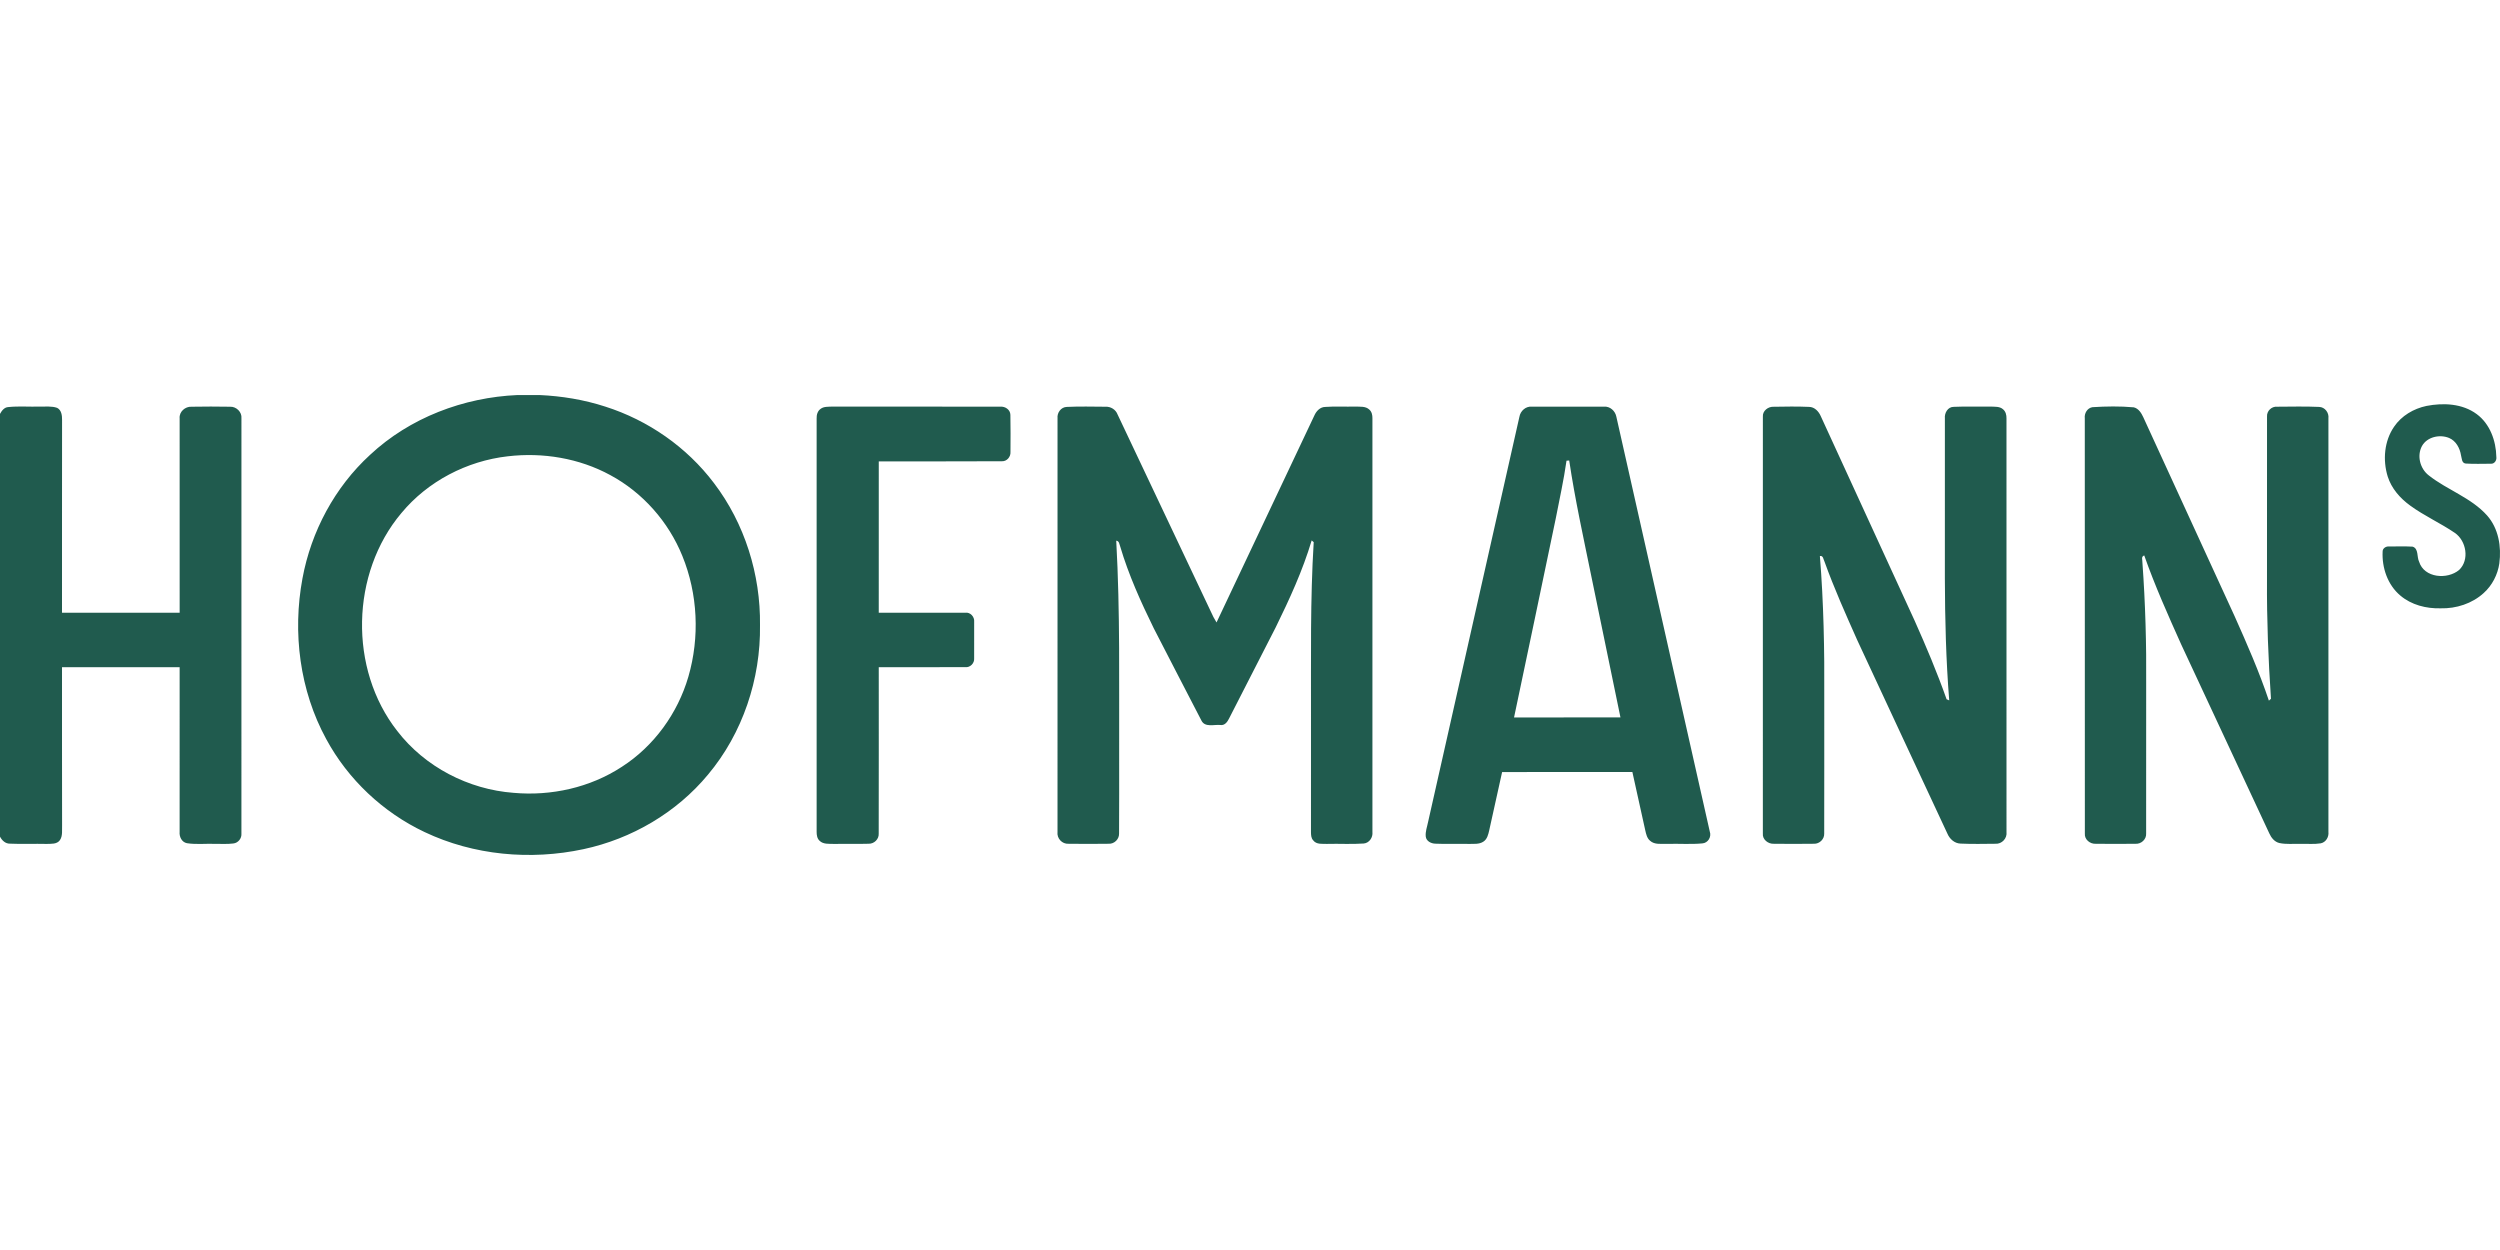
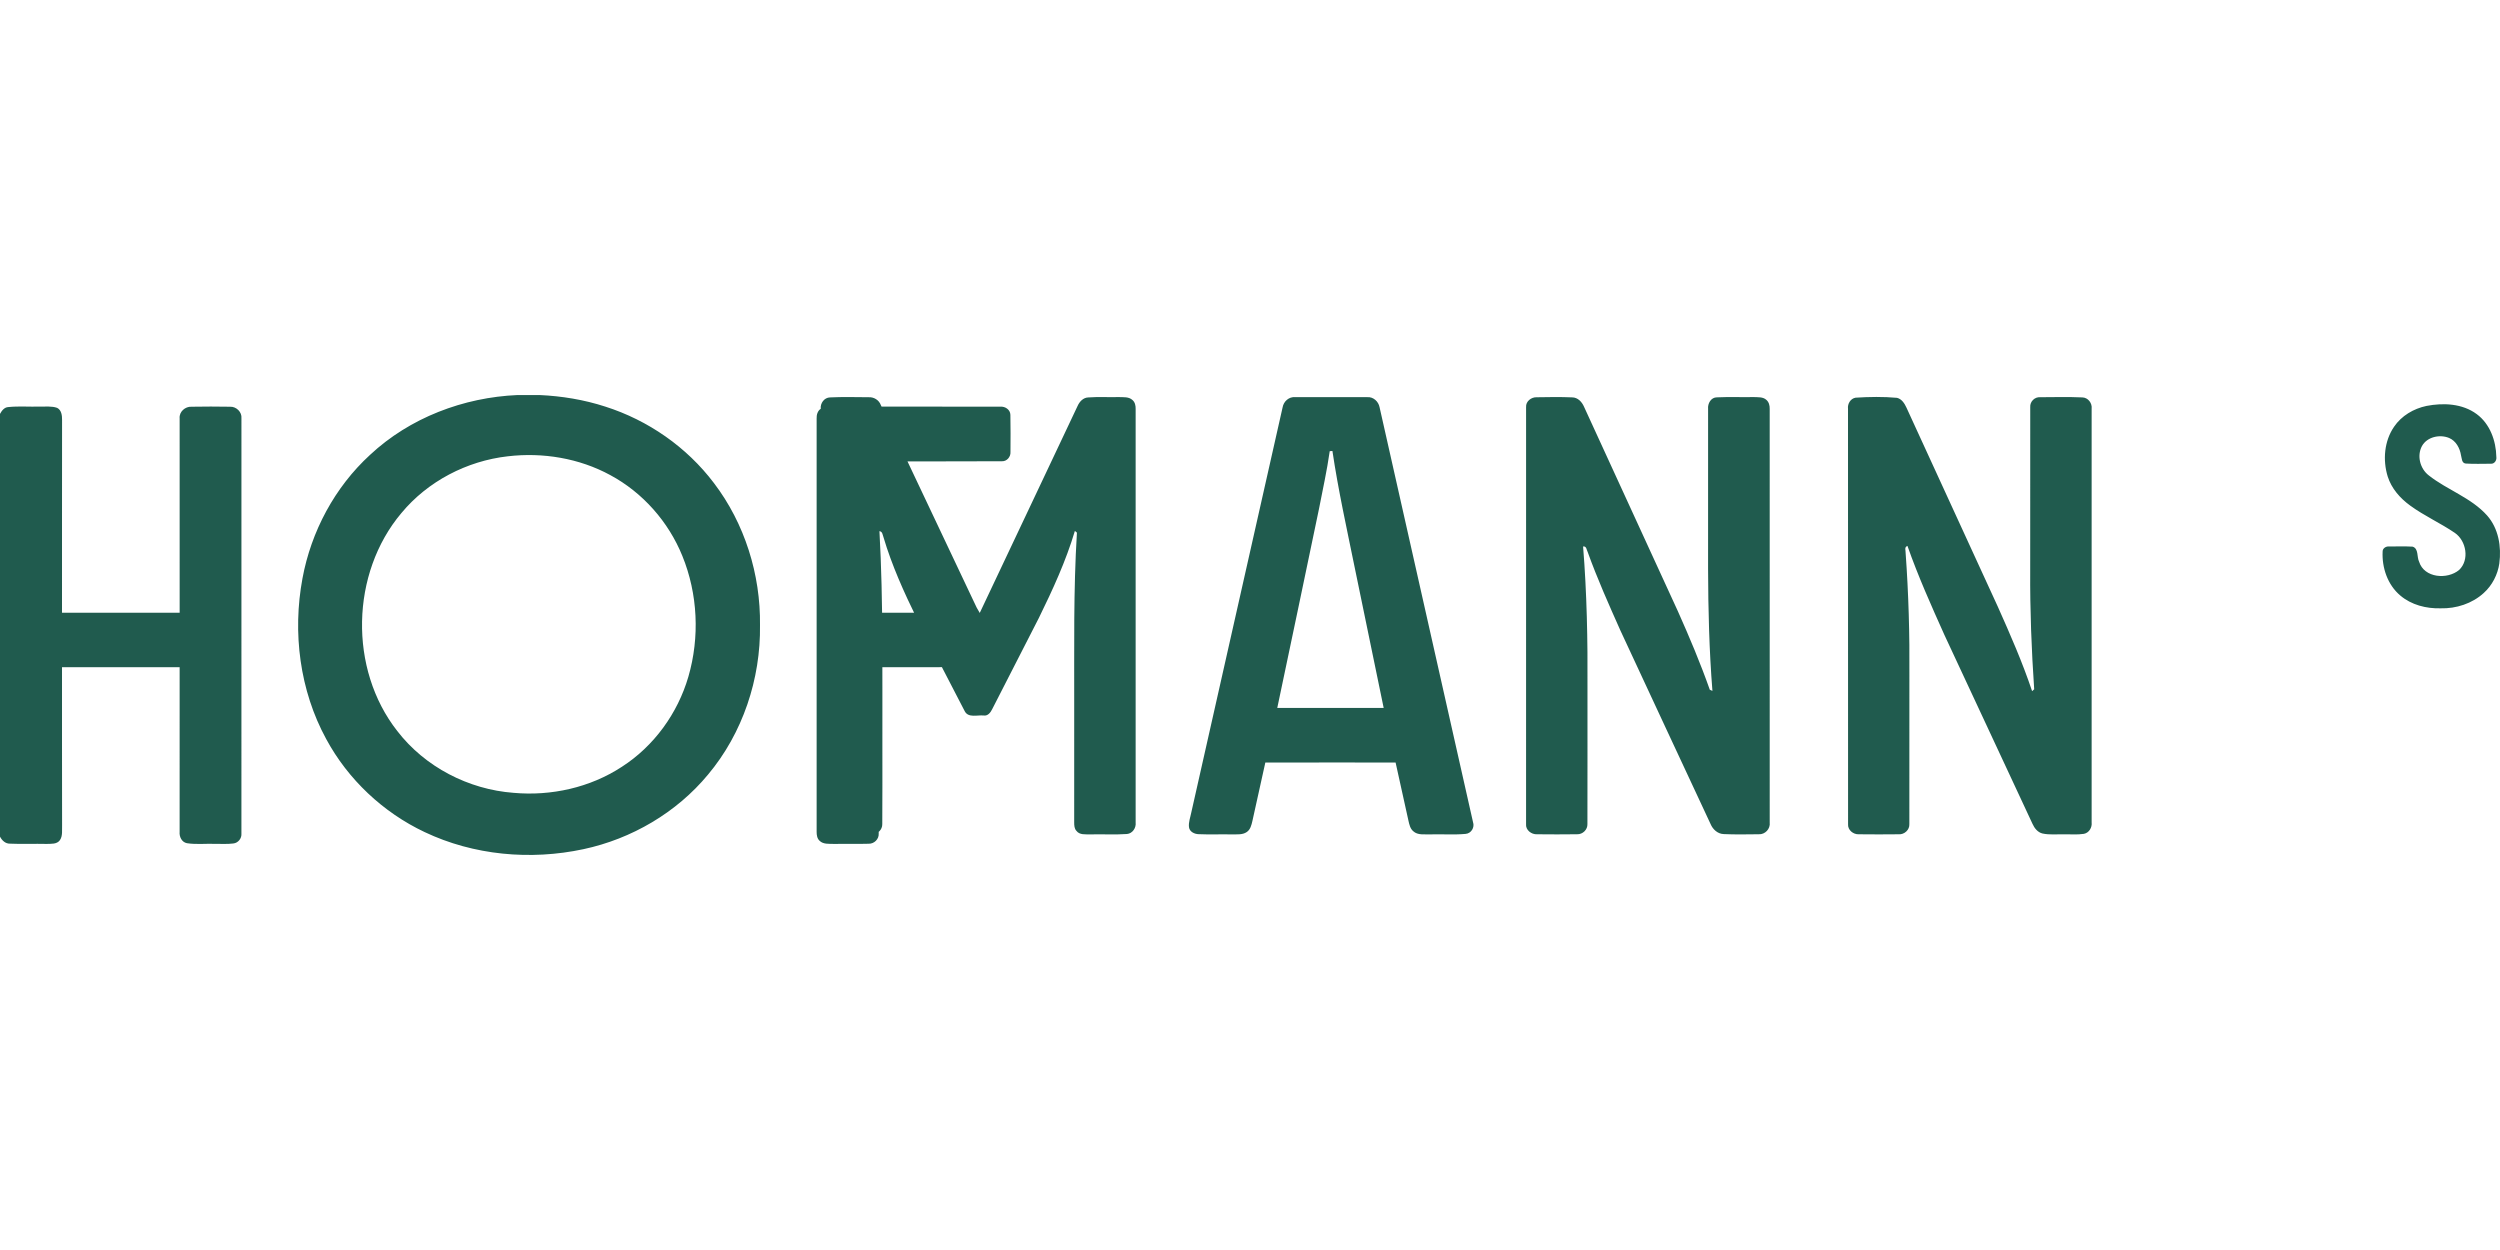
<svg xmlns="http://www.w3.org/2000/svg" viewBox="0 -236.958 1499.57 749.785">
-   <path d="M310.49 0h13.14c13.35.6 26.66 2.79 39.39 6.92 25.74 8.18 48.94 24.31 65.23 45.89 18.46 24.22 28 54.83 27.62 85.2.46 32.26-10.36 64.83-31.16 89.64-18.89 22.82-45.82 38.57-74.72 44.75-31.74 6.8-65.87 3.72-95.3-10.26-24.9-11.77-45.94-31.56-59.03-55.81-15.89-29.13-20.28-63.87-14.23-96.34 5.2-28.16 19.38-54.71 40.53-74.1 23.85-22.28 56.1-34.5 88.53-35.89m-5.94 36.75c-24.54 2.79-47.98 14.98-63.78 34.04-30.43 36.11-31.66 93.52-2.49 130.72 16.6 21.57 42.74 35.08 69.79 37.1 22.55 2.03 45.92-3.15 64.94-15.62 19.27-12.39 33.5-32.07 39.89-54.02 6.87-23.64 5.7-49.66-3.62-72.49-8.3-20.47-23.76-38-43.24-48.47-18.63-10.14-40.5-13.74-61.49-11.26ZM1455.47 6.53c10.1-1.97 21.56-1.45 30.11 4.89 7.97 5.87 11.61 16.03 11.79 25.66.35 2.05-1.14 4.36-3.39 4.12-5.01.03-10.04.2-15.03-.11-2.46-.31-2.24-3.21-2.78-4.99-.68-4.27-3.01-8.62-7.15-10.36-5.61-2.31-13.22-.66-16.28 4.89-3.14 5.85-1.09 13.58 4.1 17.57 11.1 8.77 25.36 13.3 34.96 24.02 6.89 7.75 8.7 18.78 7.36 28.8-.98 6.76-4.29 13.16-9.37 17.74-6.94 6.34-16.49 9.4-25.8 9.17-8.62.24-17.6-2.01-24.25-7.7-7.57-6.37-11.04-16.61-10.58-26.32-.07-1.95 2.01-3.26 3.82-3.07 4.72 0 9.46-.17 14.19.1 3.69 1.18 2.42 6.15 3.87 9.03 3.04 9.8 16.94 10.86 24.01 4.95 6.33-6.01 4.36-17.49-2.59-22.25-8.64-5.89-18.3-10.18-26.75-16.36-6.07-4.38-11.27-10.32-13.53-17.54-3-9.83-2.05-21.16 3.84-29.75 4.45-6.59 11.75-10.87 19.45-12.49ZM0 11.31c1.06-1.92 2.58-3.98 5-4.1 6.32-.65 12.7-.08 19.05-.29 3.4.1 6.96-.38 10.23.77 2.65 1.36 2.98 4.65 2.95 7.3-.08 38.53 0 77.05-.04 115.58 23.52-.01 47.04-.01 70.57 0-.02-38.88-.02-77.76-.01-116.64-.35-3.9 3.35-7.13 7.12-6.92 7.72-.14 15.46-.14 23.18 0 3.69-.16 7.16 3.2 6.77 6.95-.02 83.03 0 166.05-.01 249.07.25 2.87-1.94 5.63-4.82 5.95-3.64.48-7.33.19-10.99.23-5.62-.2-11.29.48-16.86-.39-3.1-.58-4.68-3.87-4.4-6.8.02-32.93 0-65.86.01-98.79-23.52.01-47.04.01-70.56 0 .04 31.59-.05 63.17.05 94.75-.15 2.99.49 6.38-1.3 9-1.79 2.56-5.26 2.15-7.99 2.27-7.32-.18-14.65.18-21.95-.16-2.76.07-4.8-1.92-6-4.2V11.31Zm492.31-3.08c1.92-1.41 4.46-1.17 6.72-1.3 33.66.07 67.34-.07 101 .06 2.91-.28 5.98 1.8 6.03 4.88.18 7.41.07 14.83.05 22.25.22 2.93-2.17 5.76-5.19 5.59-24.6.17-49.21.02-73.81.08-.01 30.25.01 60.51-.01 90.77 17.29.02 34.58-.02 51.88.01 3.05-.44 5.67 2.49 5.35 5.46.02 7.31.05 14.63-.01 21.94.24 2.9-2.41 5.58-5.32 5.25-17.3.05-34.6 0-51.9.02 0 33.26.05 66.52-.03 99.78.23 3.35-2.72 6.21-6.02 6.12-7.02.21-14.05-.03-21.08.1-2.82-.1-6.17.29-8.35-1.87-1.5-1.35-1.78-3.45-1.78-5.35.01-82.65.01-165.29 0-247.94-.08-2.19.54-4.57 2.47-5.85Zm142.03 5.7c-.36-3.31 2.09-6.72 5.55-6.81 7.7-.37 15.44-.16 23.15-.11 3.17-.18 6.19 1.65 7.32 4.66 18.62 39.37 37.26 78.73 55.88 118.1.97 2.3 2.16 4.5 3.47 6.63 19.52-41.4 39.18-82.73 58.68-124.13 1.15-2.62 3.42-5.09 6.48-5.14 6.01-.45 12.07-.05 18.1-.21 2.81.14 6.15-.33 8.38 1.8 1.49 1.29 1.91 3.34 1.87 5.23 0 82.72-.02 165.43 0 248.15.38 3.22-1.86 6.6-5.21 6.9-7.33.53-14.71.03-22.05.24-2.8-.11-6.31.45-8.23-2.1-1.31-1.35-1.35-3.31-1.37-5.05.02-23.37.01-46.73.01-70.1.08-34.59-.49-69.22 1.63-103.75l-1.22-1.04c-5.38 18.06-13.29 35.23-21.56 52.11-9.36 18.26-18.68 36.53-28.03 54.79-.98 2.01-2.63 4.24-5.19 3.81-3.72-.37-9.19 1.58-11.3-2.58-9.63-18.43-19.07-36.97-28.64-55.43-7.77-15.86-15.1-32.05-20.11-49.01-.54-1.32-.51-3.32-2.4-3.55 2.39 42.86 1.64 85.8 1.76 128.71-.05 15.66.1 31.33-.06 47 .1 3.35-2.82 6.23-6.16 6.1-8.03.12-16.08.1-24.11.01-3.91.26-7.14-3.26-6.65-7.11 0-82.7-.03-165.41.01-248.12Zm277.03-.82c.59-3.57 3.84-6.53 7.58-6.14 14.38-.04 28.77-.05 43.16 0 3.63-.32 6.78 2.58 7.43 6.05 18.68 82.94 37.41 165.88 56.04 248.83 1.14 3.2-1.09 6.87-4.51 7.09-7.01.65-14.06.07-21.08.29-3.44-.15-7.52.65-10.27-1.92-1.83-1.56-2.33-4-2.84-6.21-2.53-11.68-5.2-23.31-7.73-34.98-26.04 0-52.09-.05-78.14.02-2.54 11.69-5.21 23.35-7.75 35.04-.56 2.42-1.19 5.19-3.41 6.65-2.57 1.77-5.87 1.31-8.8 1.41-6.69-.16-13.38.17-20.05-.14-2.52-.06-5.43-1.45-5.78-4.2-.35-3.01.83-5.92 1.39-8.83 18.27-80.98 36.48-161.98 54.76-242.96m28.27 26.27c-1.64 11.6-4.2 23.05-6.43 34.55-8.24 39.84-16.69 79.64-25.04 119.46 21.28 0 42.55.03 63.83-.03-5.85-28.15-11.62-56.31-17.43-84.47-4.71-23.16-9.84-46.25-13.31-69.64-.41.03-1.22.1-1.62.13Zm117.79-26.42c-.29-3.48 3.18-6.12 6.46-5.93 7.06-.12 14.15-.24 21.21.07 3.35.02 5.84 2.74 7.08 5.62 18.77 40.89 37.56 81.77 56.3 122.67 6.91 15.47 13.51 31.1 19.14 47.08.4.17 1.19.51 1.58.68-1.94-24.32-2.54-48.72-2.61-73.1.01-32.01-.01-64.03.01-96.04-.32-3.21 1.73-6.96 5.31-6.93 7.36-.35 14.75-.02 22.13-.16 2.5.14 5.44-.19 7.46 1.63 1.58 1.32 2.1 3.44 2.05 5.43.01 82.7 0 165.41.01 248.11.49 3.81-2.76 7.29-6.59 7.06-7 .06-14.02.23-21.01-.1-3.65-.13-6.55-2.84-7.89-6.07-17.97-38.67-36.13-77.26-54.03-115.96-6.93-15.55-13.9-31.12-19.66-47.15-.71-1.27-.63-3.64-2.76-3.34 2.27 28.08 2.81 56.27 2.63 84.43-.02 27.35.05 54.71-.03 82.06.15 3.36-2.82 6.25-6.15 6.13-8.02.12-16.05.09-24.07.01-3.38.18-6.95-2.56-6.58-6.15 0-83.35-.02-166.7.01-250.05Zm193.09.99c-.36-2.96 1.48-6.16 4.56-6.67 8.23-.52 16.62-.66 24.84.09 2.86.7 4.53 3.41 5.68 5.91 18.23 39.8 36.52 79.57 54.78 119.36 7.44 16.64 14.77 33.37 20.57 50.67.31-.28.93-.84 1.25-1.12-1.61-23.69-2.54-47.45-2.39-71.2.02-32.68-.03-65.37.02-98.05-.24-3.34 2.73-6.25 6.08-5.94 8.37-.04 16.77-.26 25.14.12 3.47.05 6.03 3.47 5.61 6.82 0 82.7-.01 165.41 0 248.11.36 3.03-1.53 6.26-4.64 6.85-4 .64-8.06.2-12.08.31-4.24-.11-8.55.39-12.71-.5-2.92-.69-4.88-3.2-6.04-5.8-17.6-37.77-35.27-75.52-52.83-113.3-7.9-17.59-15.78-35.21-22.18-53.41-2.09.68-.97 2.83-1.09 4.33 1.77 24.44 2.46 48.96 2.25 73.46-.02 29.69.03 59.37-.02 89.05.22 3.44-2.98 6.35-6.35 6.12-7.98.09-15.96.1-23.94 0-3.36.17-6.76-2.58-6.47-6.09-.06-83.04 0-166.08-.04-249.12Z" data-name="#205b4eff" style="fill:#205b4e;stroke-width:0" />
+   <path d="M310.49 0h13.14c13.35.6 26.66 2.79 39.39 6.92 25.74 8.18 48.94 24.31 65.23 45.89 18.46 24.22 28 54.83 27.62 85.2.46 32.26-10.36 64.83-31.16 89.64-18.89 22.82-45.82 38.57-74.72 44.75-31.74 6.8-65.87 3.72-95.3-10.26-24.9-11.77-45.94-31.56-59.03-55.81-15.89-29.13-20.28-63.87-14.23-96.34 5.2-28.16 19.38-54.71 40.53-74.1 23.85-22.28 56.1-34.5 88.53-35.89m-5.94 36.75c-24.54 2.79-47.98 14.98-63.78 34.04-30.43 36.11-31.66 93.52-2.49 130.72 16.6 21.57 42.74 35.08 69.79 37.1 22.55 2.03 45.92-3.15 64.94-15.62 19.27-12.39 33.5-32.07 39.89-54.02 6.87-23.64 5.7-49.66-3.62-72.49-8.3-20.47-23.76-38-43.24-48.47-18.63-10.14-40.5-13.74-61.49-11.26ZM1455.47 6.53c10.1-1.97 21.56-1.45 30.11 4.89 7.97 5.87 11.61 16.03 11.79 25.66.35 2.05-1.14 4.36-3.39 4.12-5.01.03-10.04.2-15.03-.11-2.46-.31-2.24-3.21-2.78-4.99-.68-4.27-3.01-8.62-7.15-10.36-5.61-2.31-13.22-.66-16.28 4.89-3.14 5.85-1.09 13.58 4.1 17.57 11.1 8.77 25.36 13.3 34.96 24.02 6.89 7.75 8.7 18.78 7.36 28.8-.98 6.76-4.29 13.16-9.37 17.74-6.94 6.34-16.49 9.4-25.8 9.17-8.62.24-17.6-2.01-24.25-7.7-7.57-6.37-11.04-16.61-10.58-26.32-.07-1.95 2.01-3.26 3.82-3.07 4.72 0 9.46-.17 14.19.1 3.69 1.18 2.42 6.15 3.87 9.03 3.04 9.8 16.94 10.86 24.01 4.95 6.33-6.01 4.36-17.49-2.59-22.25-8.64-5.89-18.3-10.18-26.75-16.36-6.07-4.38-11.27-10.32-13.53-17.54-3-9.83-2.05-21.16 3.84-29.75 4.45-6.59 11.75-10.87 19.45-12.49ZM0 11.31c1.06-1.92 2.58-3.98 5-4.1 6.32-.65 12.7-.08 19.05-.29 3.4.1 6.96-.38 10.23.77 2.65 1.36 2.98 4.65 2.95 7.3-.08 38.53 0 77.05-.04 115.58 23.52-.01 47.04-.01 70.57 0-.02-38.88-.02-77.76-.01-116.64-.35-3.9 3.35-7.13 7.12-6.92 7.72-.14 15.46-.14 23.18 0 3.69-.16 7.16 3.2 6.77 6.95-.02 83.03 0 166.05-.01 249.07.25 2.87-1.94 5.63-4.82 5.95-3.64.48-7.33.19-10.99.23-5.62-.2-11.29.48-16.86-.39-3.1-.58-4.68-3.87-4.4-6.8.02-32.93 0-65.86.01-98.79-23.52.01-47.04.01-70.56 0 .04 31.59-.05 63.17.05 94.75-.15 2.99.49 6.38-1.3 9-1.79 2.56-5.26 2.15-7.99 2.27-7.32-.18-14.65.18-21.95-.16-2.76.07-4.8-1.92-6-4.2V11.31Zm492.31-3.08c1.92-1.41 4.46-1.17 6.72-1.3 33.66.07 67.34-.07 101 .06 2.91-.28 5.98 1.8 6.03 4.88.18 7.41.07 14.83.05 22.25.22 2.93-2.17 5.76-5.19 5.59-24.6.17-49.21.02-73.81.08-.01 30.25.01 60.51-.01 90.77 17.29.02 34.58-.02 51.88.01 3.05-.44 5.67 2.49 5.35 5.46.02 7.31.05 14.63-.01 21.94.24 2.9-2.41 5.58-5.32 5.25-17.3.05-34.6 0-51.9.02 0 33.26.05 66.52-.03 99.78.23 3.35-2.72 6.21-6.02 6.12-7.02.21-14.05-.03-21.08.1-2.82-.1-6.17.29-8.35-1.87-1.5-1.35-1.78-3.45-1.78-5.35.01-82.65.01-165.29 0-247.94-.08-2.19.54-4.57 2.47-5.85Zc-.36-3.31 2.09-6.72 5.55-6.81 7.7-.37 15.44-.16 23.15-.11 3.17-.18 6.19 1.65 7.32 4.66 18.62 39.37 37.26 78.73 55.88 118.1.97 2.3 2.16 4.5 3.47 6.63 19.52-41.4 39.18-82.73 58.68-124.13 1.15-2.62 3.42-5.09 6.48-5.14 6.01-.45 12.07-.05 18.1-.21 2.81.14 6.15-.33 8.38 1.8 1.49 1.29 1.91 3.34 1.87 5.23 0 82.72-.02 165.43 0 248.15.38 3.22-1.86 6.6-5.21 6.9-7.33.53-14.71.03-22.05.24-2.8-.11-6.31.45-8.23-2.1-1.31-1.35-1.35-3.31-1.37-5.05.02-23.37.01-46.73.01-70.1.08-34.59-.49-69.22 1.63-103.75l-1.22-1.04c-5.38 18.06-13.29 35.23-21.56 52.11-9.36 18.26-18.68 36.53-28.03 54.79-.98 2.01-2.63 4.24-5.19 3.81-3.72-.37-9.19 1.58-11.3-2.58-9.63-18.43-19.07-36.97-28.64-55.43-7.77-15.86-15.1-32.05-20.11-49.01-.54-1.32-.51-3.32-2.4-3.55 2.39 42.86 1.64 85.8 1.76 128.71-.05 15.66.1 31.33-.06 47 .1 3.35-2.82 6.23-6.16 6.1-8.03.12-16.08.1-24.11.01-3.91.26-7.14-3.26-6.65-7.11 0-82.7-.03-165.41.01-248.12Zm277.03-.82c.59-3.57 3.84-6.53 7.58-6.14 14.38-.04 28.77-.05 43.16 0 3.63-.32 6.78 2.58 7.43 6.05 18.68 82.94 37.41 165.88 56.04 248.83 1.14 3.2-1.09 6.87-4.51 7.09-7.01.65-14.06.07-21.08.29-3.44-.15-7.52.65-10.27-1.92-1.83-1.56-2.33-4-2.84-6.21-2.53-11.68-5.2-23.31-7.73-34.98-26.04 0-52.09-.05-78.14.02-2.54 11.69-5.21 23.35-7.75 35.04-.56 2.42-1.19 5.19-3.41 6.65-2.57 1.77-5.87 1.31-8.8 1.41-6.69-.16-13.38.17-20.05-.14-2.52-.06-5.43-1.45-5.78-4.2-.35-3.01.83-5.92 1.39-8.83 18.27-80.98 36.48-161.98 54.76-242.96m28.27 26.27c-1.64 11.6-4.2 23.05-6.43 34.55-8.24 39.84-16.69 79.64-25.04 119.46 21.28 0 42.55.03 63.83-.03-5.85-28.15-11.62-56.31-17.43-84.47-4.71-23.16-9.84-46.25-13.31-69.64-.41.03-1.22.1-1.62.13Zm117.79-26.42c-.29-3.48 3.18-6.12 6.46-5.93 7.06-.12 14.15-.24 21.21.07 3.35.02 5.84 2.74 7.08 5.62 18.77 40.89 37.56 81.77 56.3 122.67 6.91 15.47 13.51 31.1 19.14 47.08.4.17 1.19.51 1.58.68-1.94-24.32-2.54-48.72-2.61-73.1.01-32.01-.01-64.03.01-96.04-.32-3.21 1.73-6.96 5.31-6.93 7.36-.35 14.75-.02 22.13-.16 2.5.14 5.44-.19 7.46 1.63 1.58 1.32 2.1 3.44 2.05 5.43.01 82.7 0 165.41.01 248.11.49 3.81-2.76 7.29-6.59 7.06-7 .06-14.02.23-21.01-.1-3.65-.13-6.55-2.84-7.89-6.07-17.97-38.67-36.13-77.26-54.03-115.96-6.93-15.55-13.9-31.12-19.66-47.15-.71-1.27-.63-3.64-2.76-3.34 2.27 28.08 2.81 56.27 2.63 84.43-.02 27.35.05 54.71-.03 82.06.15 3.36-2.82 6.25-6.15 6.13-8.02.12-16.05.09-24.07.01-3.38.18-6.95-2.56-6.58-6.15 0-83.35-.02-166.7.01-250.05Zm193.09.99c-.36-2.96 1.48-6.16 4.56-6.67 8.23-.52 16.62-.66 24.84.09 2.86.7 4.53 3.41 5.68 5.91 18.23 39.8 36.52 79.57 54.78 119.36 7.44 16.64 14.77 33.37 20.57 50.67.31-.28.93-.84 1.25-1.12-1.61-23.69-2.54-47.45-2.39-71.2.02-32.68-.03-65.37.02-98.05-.24-3.34 2.73-6.25 6.08-5.94 8.37-.04 16.77-.26 25.14.12 3.47.05 6.03 3.47 5.61 6.82 0 82.7-.01 165.41 0 248.11.36 3.03-1.53 6.26-4.64 6.85-4 .64-8.06.2-12.08.31-4.24-.11-8.55.39-12.71-.5-2.92-.69-4.88-3.2-6.04-5.8-17.6-37.77-35.27-75.52-52.83-113.3-7.9-17.59-15.78-35.21-22.18-53.41-2.09.68-.97 2.83-1.09 4.33 1.77 24.44 2.46 48.96 2.25 73.46-.02 29.69.03 59.37-.02 89.05.22 3.44-2.98 6.35-6.35 6.12-7.98.09-15.96.1-23.94 0-3.36.17-6.76-2.58-6.47-6.09-.06-83.04 0-166.08-.04-249.12Z" data-name="#205b4eff" style="fill:#205b4e;stroke-width:0" />
</svg>